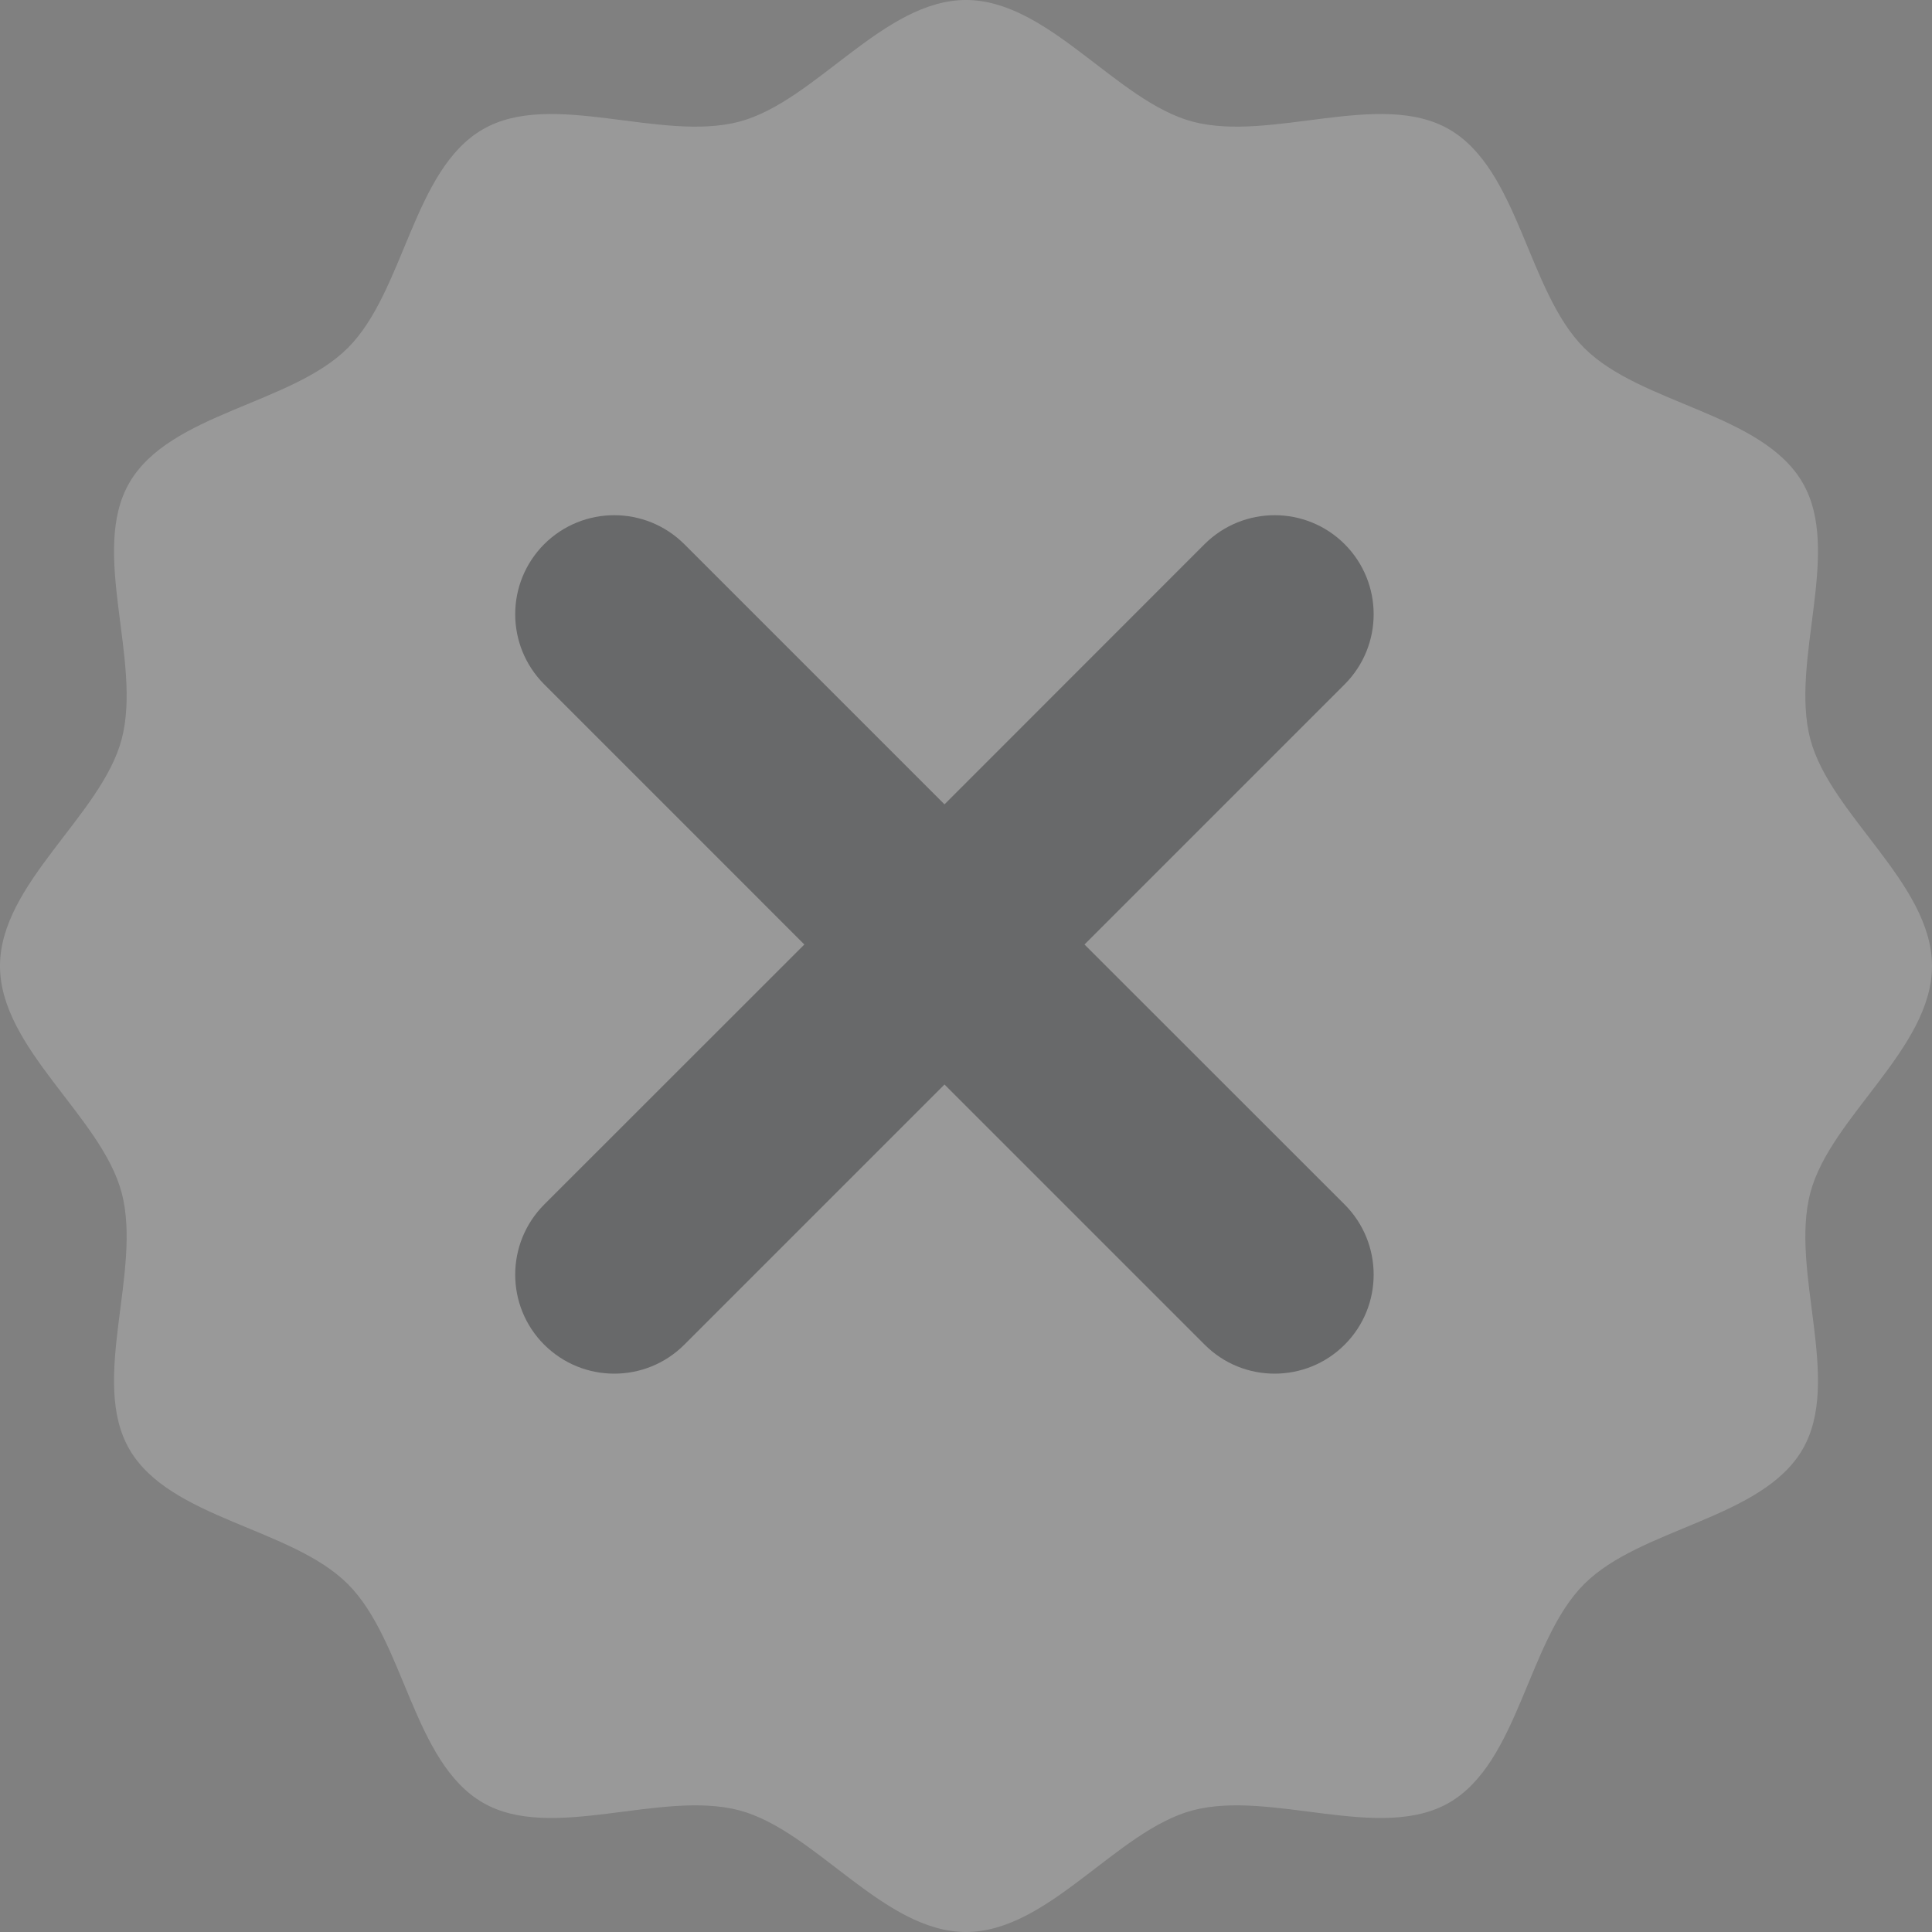
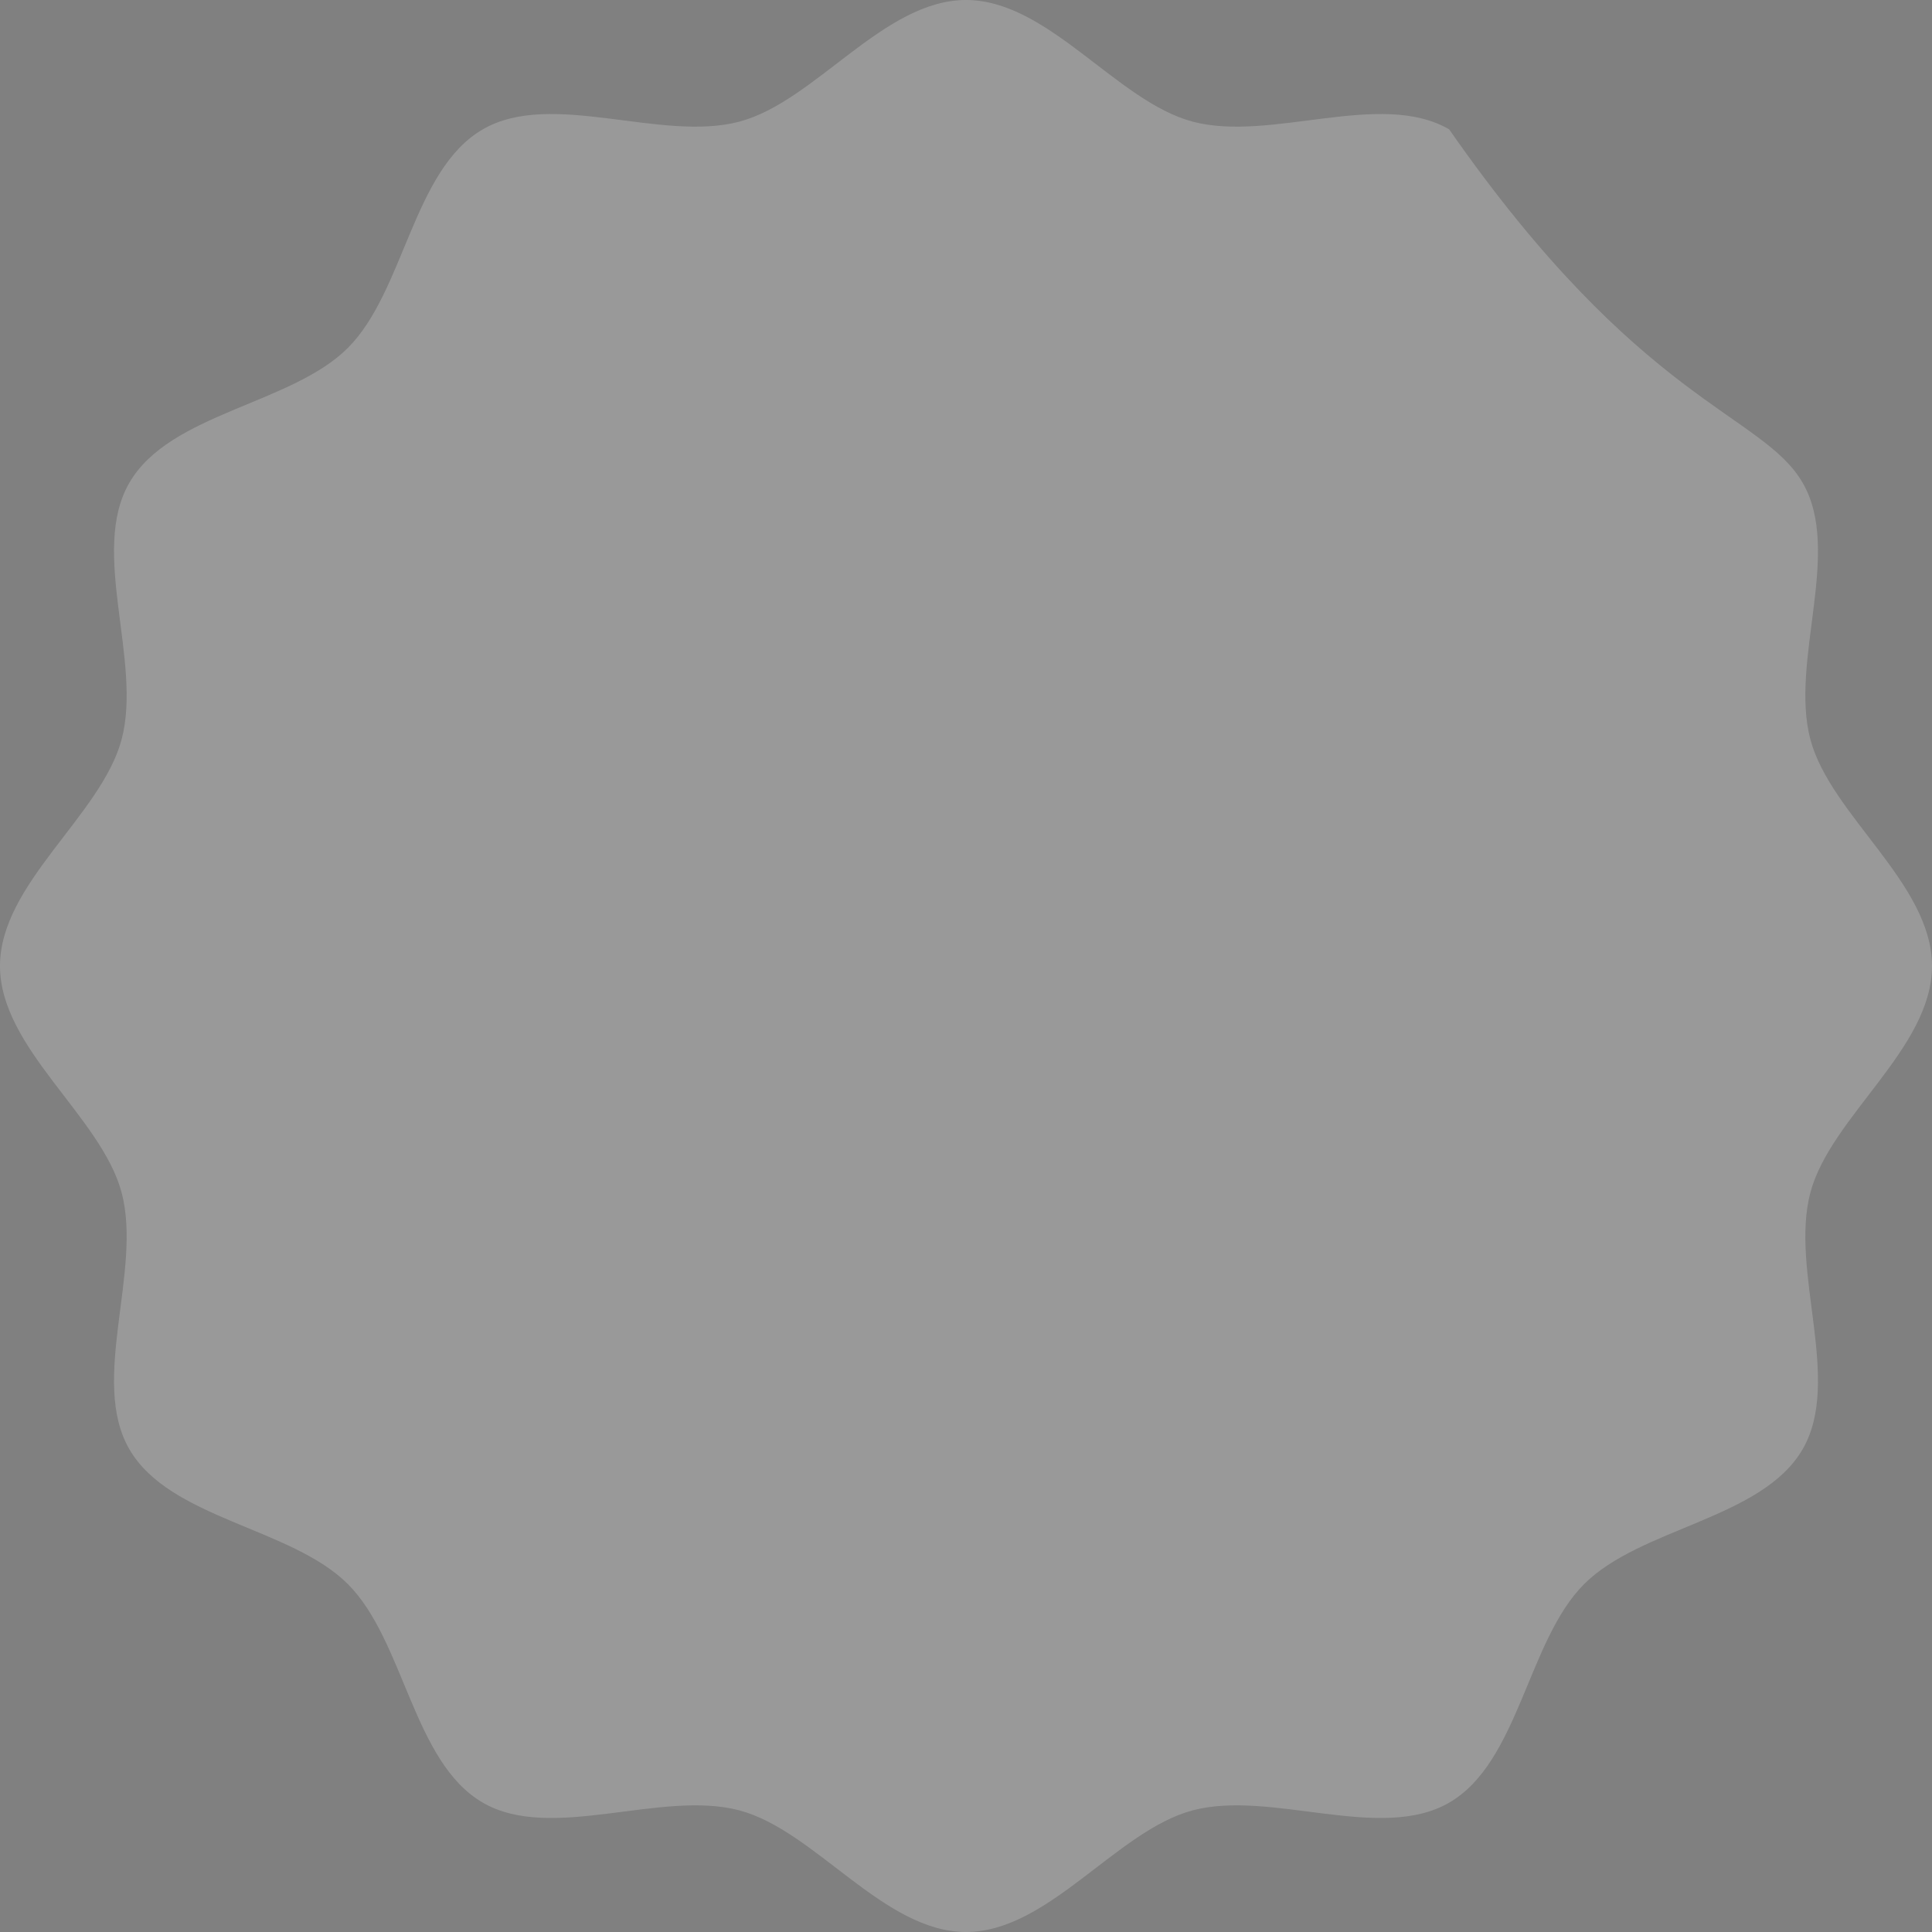
<svg xmlns="http://www.w3.org/2000/svg" width="15" height="15" viewBox="0 0 15 15" fill="none">
  <rect x="0" y="0" width="15" height="15" fill="#808080" stroke="none" />
  <g opacity="0.2">
-     <path d="M15 7.5C15 8.14 14.214 8.668 14.056 9.258C13.894 9.867 14.305 10.717 13.996 11.251C13.682 11.794 12.739 11.859 12.299 12.299C11.859 12.739 11.794 13.682 11.251 13.996C10.717 14.305 9.867 13.894 9.258 14.056C8.668 14.214 8.14 15 7.5 15C6.86 15 6.332 14.214 5.742 14.056C5.133 13.894 4.282 14.305 3.749 13.996C3.206 13.682 3.141 12.739 2.701 12.299C2.261 11.859 1.317 11.794 1.004 11.251C0.695 10.717 1.106 9.867 0.944 9.258C0.786 8.668 0 8.14 0 7.5C0 6.86 0.786 6.332 0.944 5.742C1.106 5.133 0.695 4.282 1.004 3.749C1.317 3.206 2.261 3.141 2.701 2.701C3.141 2.261 3.206 1.317 3.749 1.004C4.282 0.695 5.133 1.106 5.742 0.944C6.332 0.786 6.86 0 7.5 0C8.14 0 8.668 0.786 9.258 0.944C9.867 1.106 10.717 0.695 11.251 1.004C11.794 1.317 11.859 2.261 12.299 2.701C12.739 3.141 13.682 3.206 13.996 3.749C14.305 4.282 13.894 5.133 14.056 5.742C14.214 6.332 15 6.86 15 7.5Z" fill="white" />
-     <path d="M10.44 5.313L8.42 7.333L10.44 9.352C10.74 9.653 10.74 10.14 10.44 10.44C10.29 10.59 10.093 10.665 9.896 10.665C9.699 10.665 9.503 10.59 9.353 10.44L7.333 8.42L5.313 10.44C5.163 10.59 4.966 10.665 4.769 10.665C4.572 10.665 4.376 10.59 4.225 10.44C3.925 10.14 3.925 9.653 4.225 9.352L6.245 7.333L4.225 5.313C3.925 5.012 3.925 4.526 4.225 4.225C4.526 3.925 5.012 3.925 5.313 4.225L7.333 6.245L9.352 4.225C9.653 3.925 10.14 3.925 10.44 4.225C10.74 4.526 10.74 5.012 10.44 5.313Z" fill="#0B0E13" />
+     <path d="M15 7.5C15 8.14 14.214 8.668 14.056 9.258C13.894 9.867 14.305 10.717 13.996 11.251C13.682 11.794 12.739 11.859 12.299 12.299C11.859 12.739 11.794 13.682 11.251 13.996C10.717 14.305 9.867 13.894 9.258 14.056C8.668 14.214 8.14 15 7.5 15C6.86 15 6.332 14.214 5.742 14.056C5.133 13.894 4.282 14.305 3.749 13.996C3.206 13.682 3.141 12.739 2.701 12.299C2.261 11.859 1.317 11.794 1.004 11.251C0.695 10.717 1.106 9.867 0.944 9.258C0.786 8.668 0 8.14 0 7.5C0 6.86 0.786 6.332 0.944 5.742C1.106 5.133 0.695 4.282 1.004 3.749C1.317 3.206 2.261 3.141 2.701 2.701C3.141 2.261 3.206 1.317 3.749 1.004C4.282 0.695 5.133 1.106 5.742 0.944C6.332 0.786 6.86 0 7.5 0C8.14 0 8.668 0.786 9.258 0.944C9.867 1.106 10.717 0.695 11.251 1.004C12.739 3.141 13.682 3.206 13.996 3.749C14.305 4.282 13.894 5.133 14.056 5.742C14.214 6.332 15 6.86 15 7.5Z" fill="white" />
  </g>
</svg>